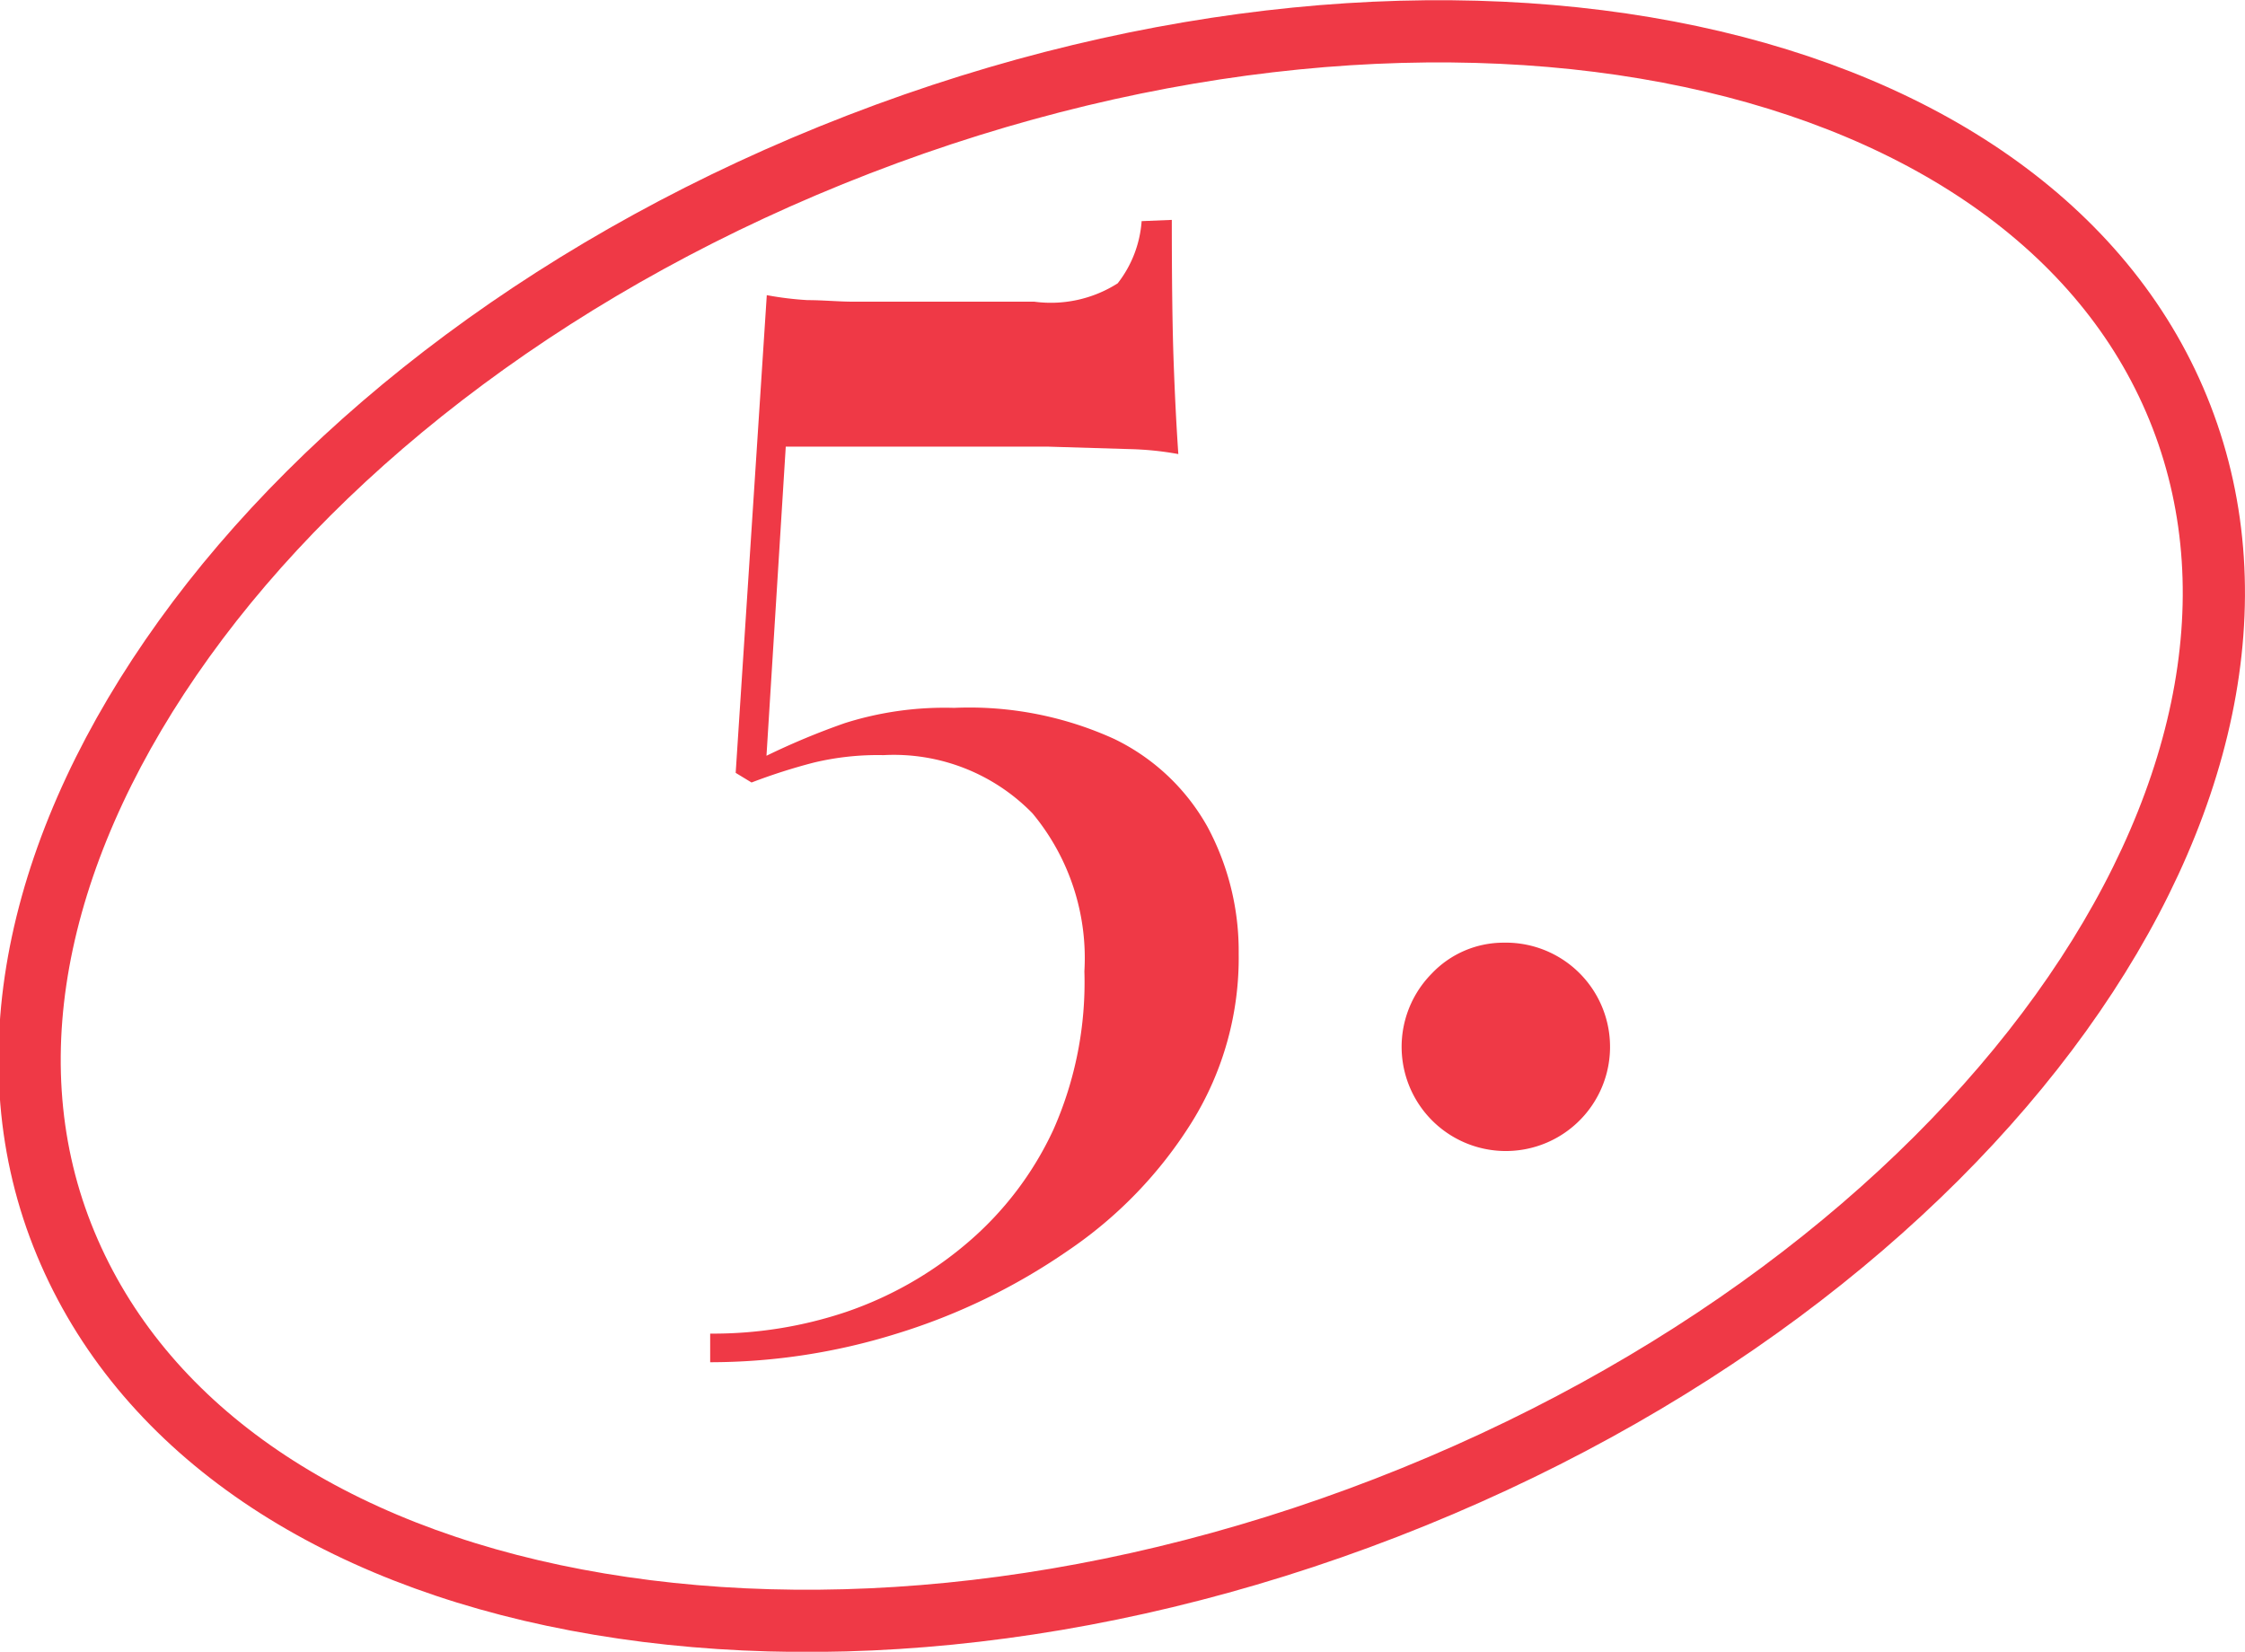
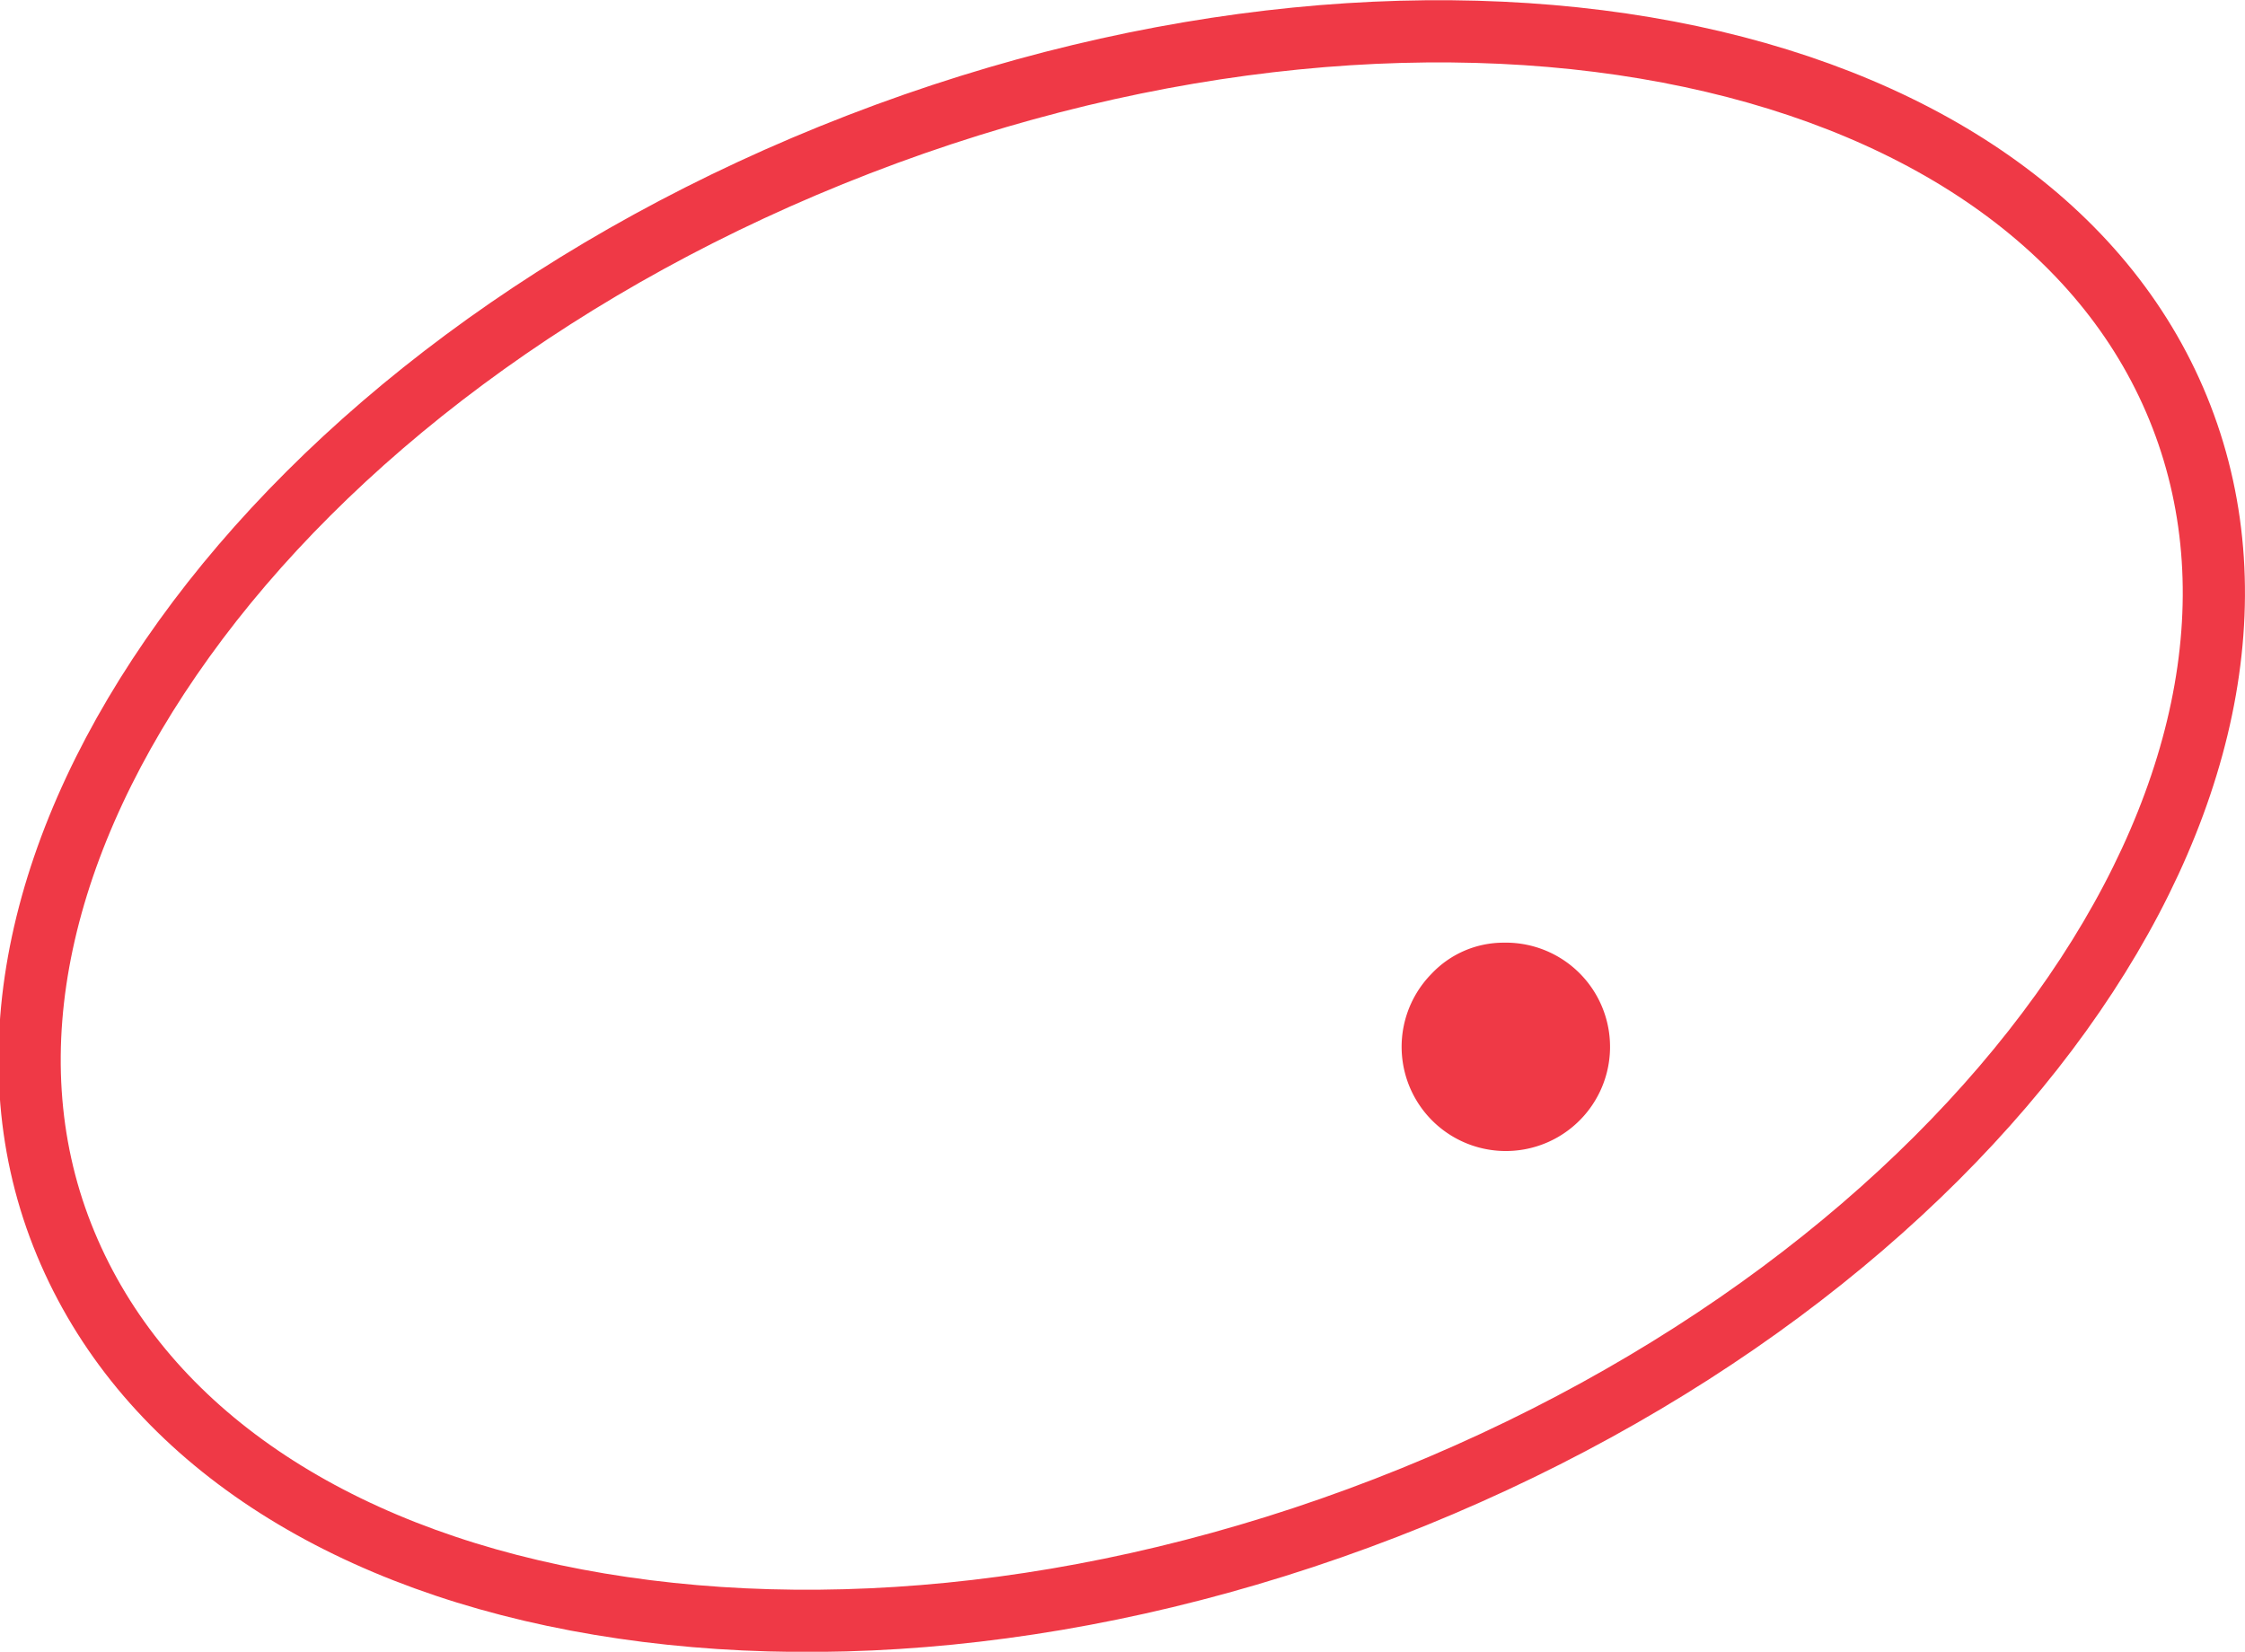
<svg xmlns="http://www.w3.org/2000/svg" viewBox="0 0 72.17 53.11">
  <defs>
    <style>.cls-1{fill:none;stroke:#ef3946;stroke-width:2px;}.cls-2{fill:#ef3946;}</style>
  </defs>
  <g id="Слой_2" data-name="Слой 2">
    <g id="Слой_1-2" data-name="Слой 1">
      <path class="cls-1" d="M70.13,21.22c2.28,5.89.73,12.76-3.88,19.17S54.06,52.62,44.56,56.3s-19,4.46-26.76,2.82S4.32,53.43,2,47.53,1.31,34.77,5.92,28.36s12.19-12.23,21.69-15.9S46.65,8,54.36,9.64,67.85,15.32,70.13,21.22Z" transform="translate(0 -7.82)" />
-       <path class="cls-2" d="M37.67,14.89q0,2.94.06,4.59t.15,2.94a9.9,9.9,0,0,0-1.57-.16l-2.65-.08-2.94,0H25.26l-.62,9.94a23.38,23.38,0,0,1,2.52-1.05,10.63,10.63,0,0,1,3.51-.49,11.24,11.24,0,0,1,5.15,1,6.84,6.84,0,0,1,3,2.83,8.45,8.45,0,0,1,1,4.07,10,10,0,0,1-1.5,5.41,13.81,13.81,0,0,1-4,4.15,20,20,0,0,1-5.49,2.66,20.15,20.15,0,0,1-6,.92v-.92A13.43,13.43,0,0,0,27.21,50a11.93,11.93,0,0,0,3.89-2.22,10.65,10.65,0,0,0,2.76-3.63,11.69,11.69,0,0,0,1-5.1,7.28,7.28,0,0,0-1.67-5.08A6.22,6.22,0,0,0,28.4,32.1a8.81,8.81,0,0,0-2.24.24,18.75,18.75,0,0,0-2,.64l-.51-.31,1-15.36a10.43,10.43,0,0,0,1.31.16c.5,0,1,.05,1.47.05h5.82a4,4,0,0,0,2.68-.59,3.67,3.67,0,0,0,.77-2Z" transform="translate(0 -7.82)" />
      <path class="cls-2" d="M48.34,38.13a3.35,3.35,0,1,1-2.32,1A3.18,3.18,0,0,1,48.34,38.13Z" transform="translate(0 -7.82)" />
    </g>
  </g>
</svg>